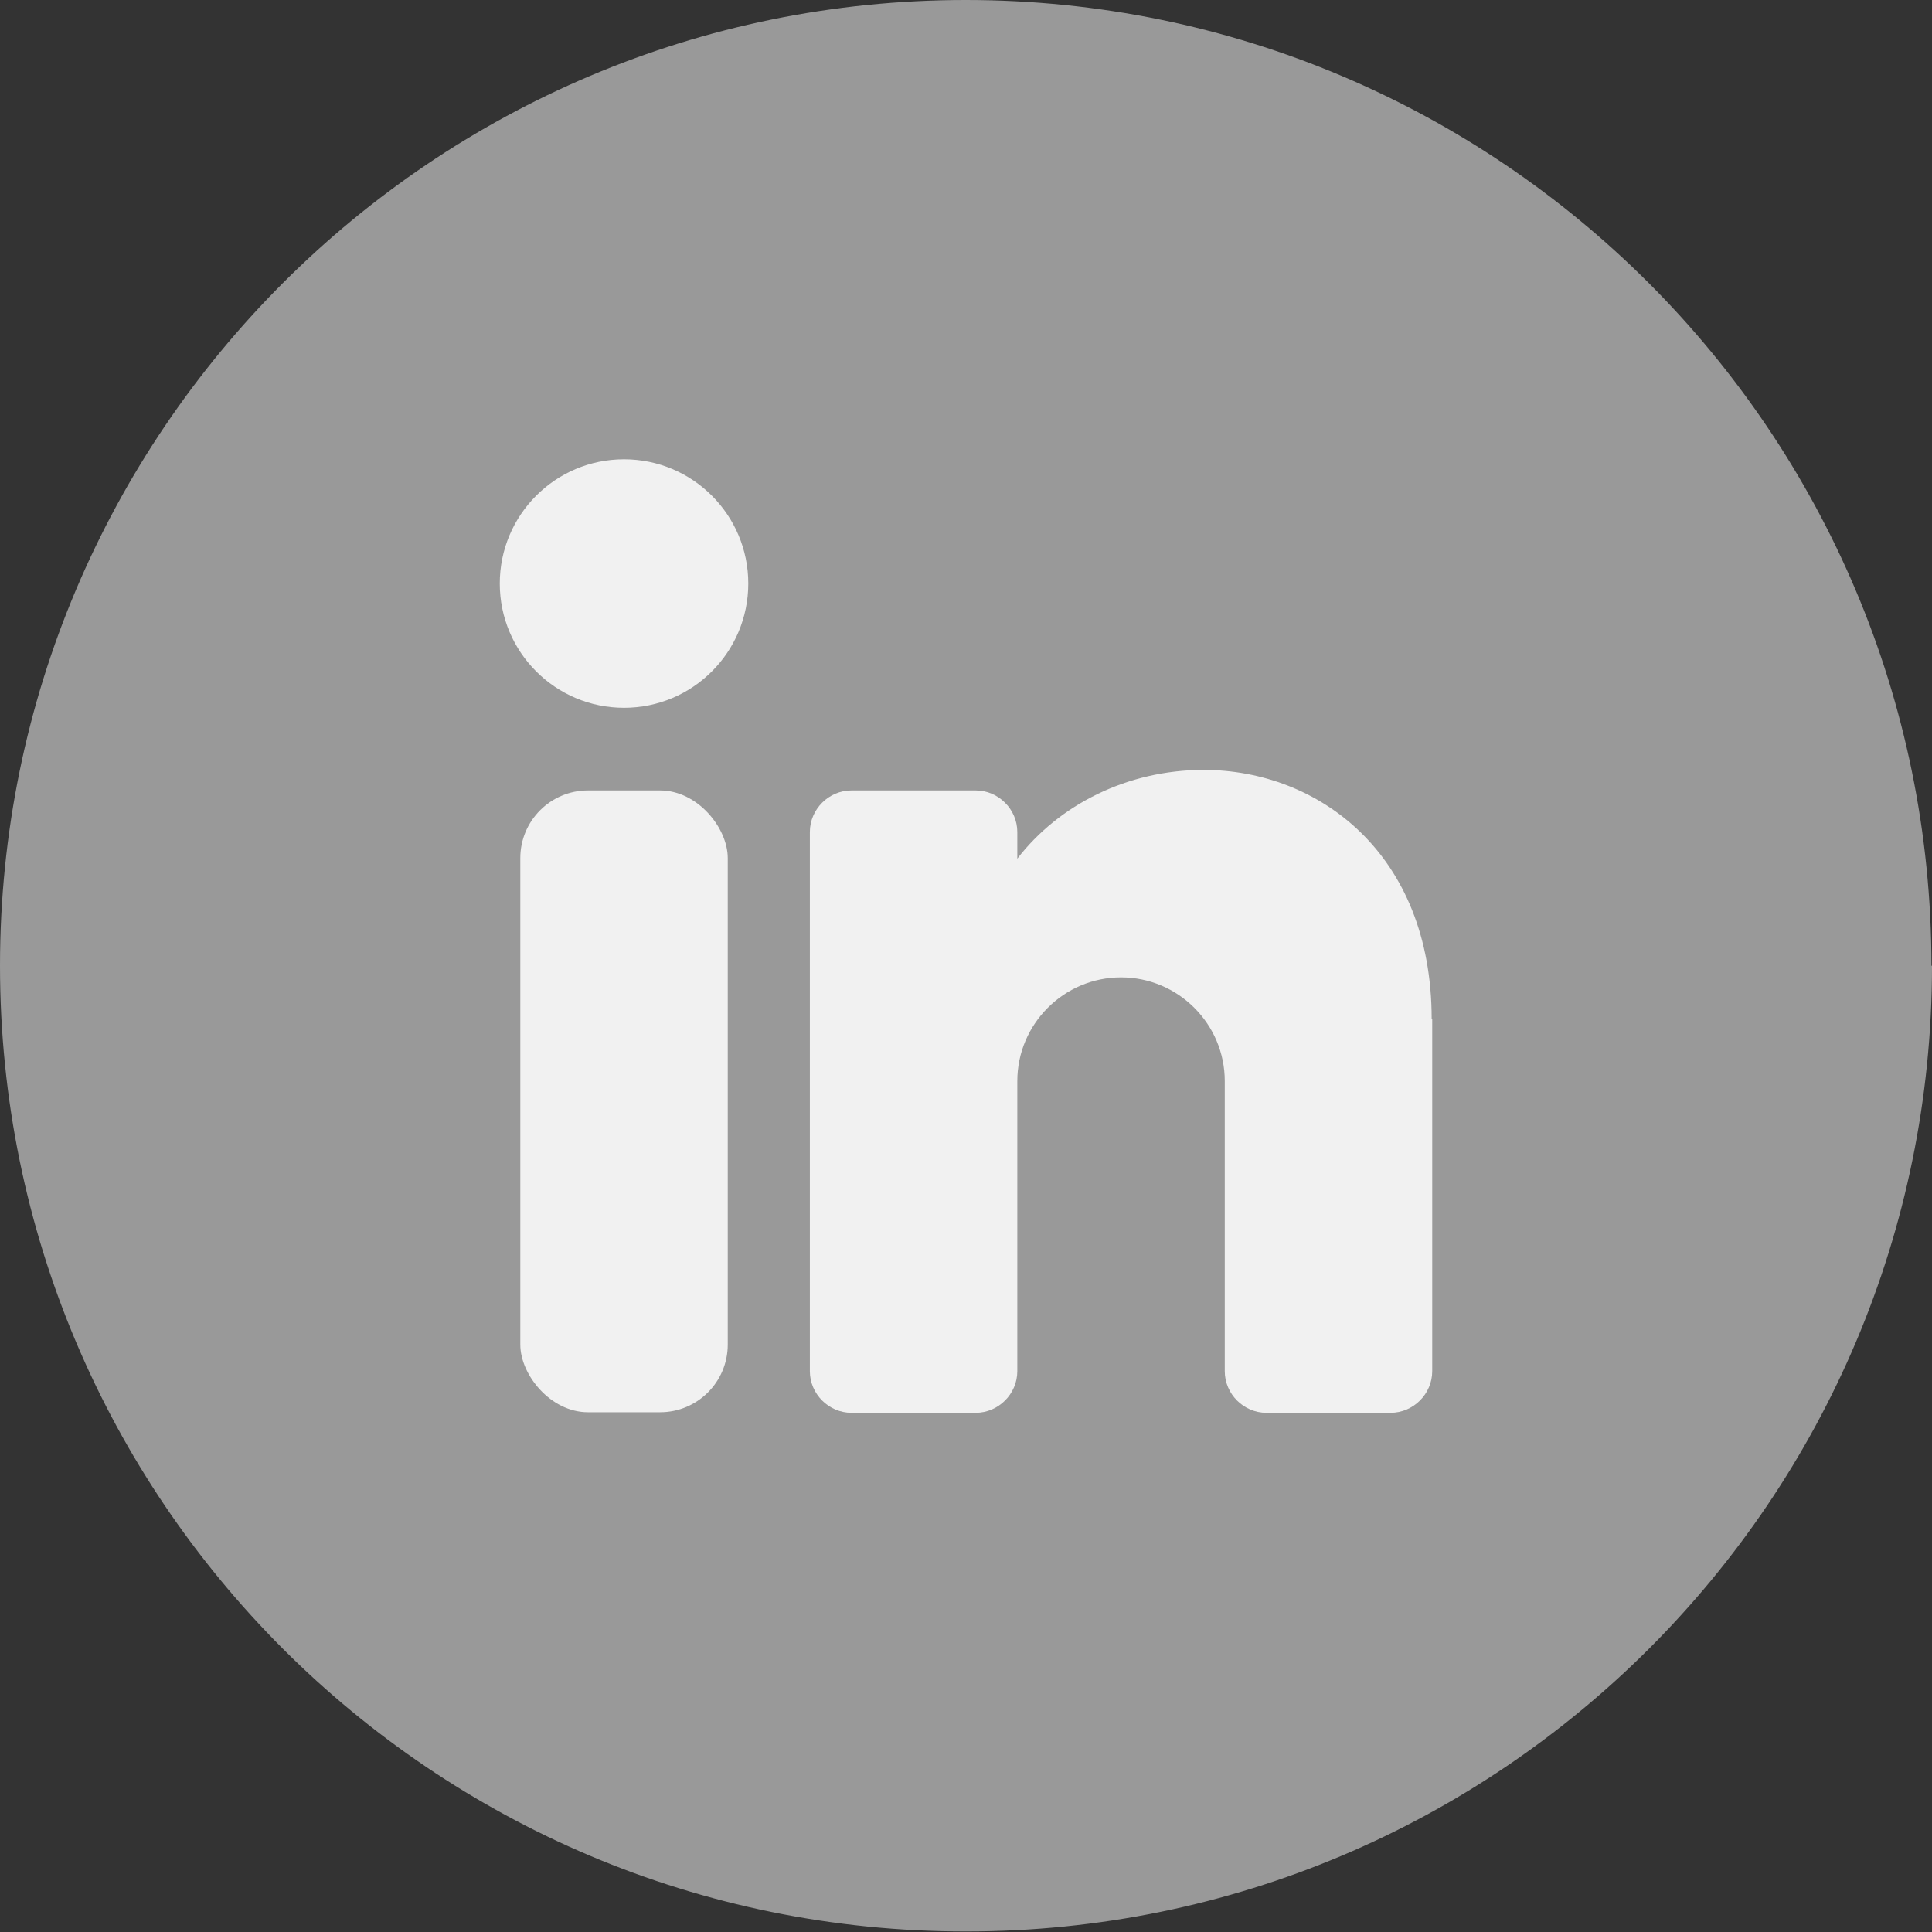
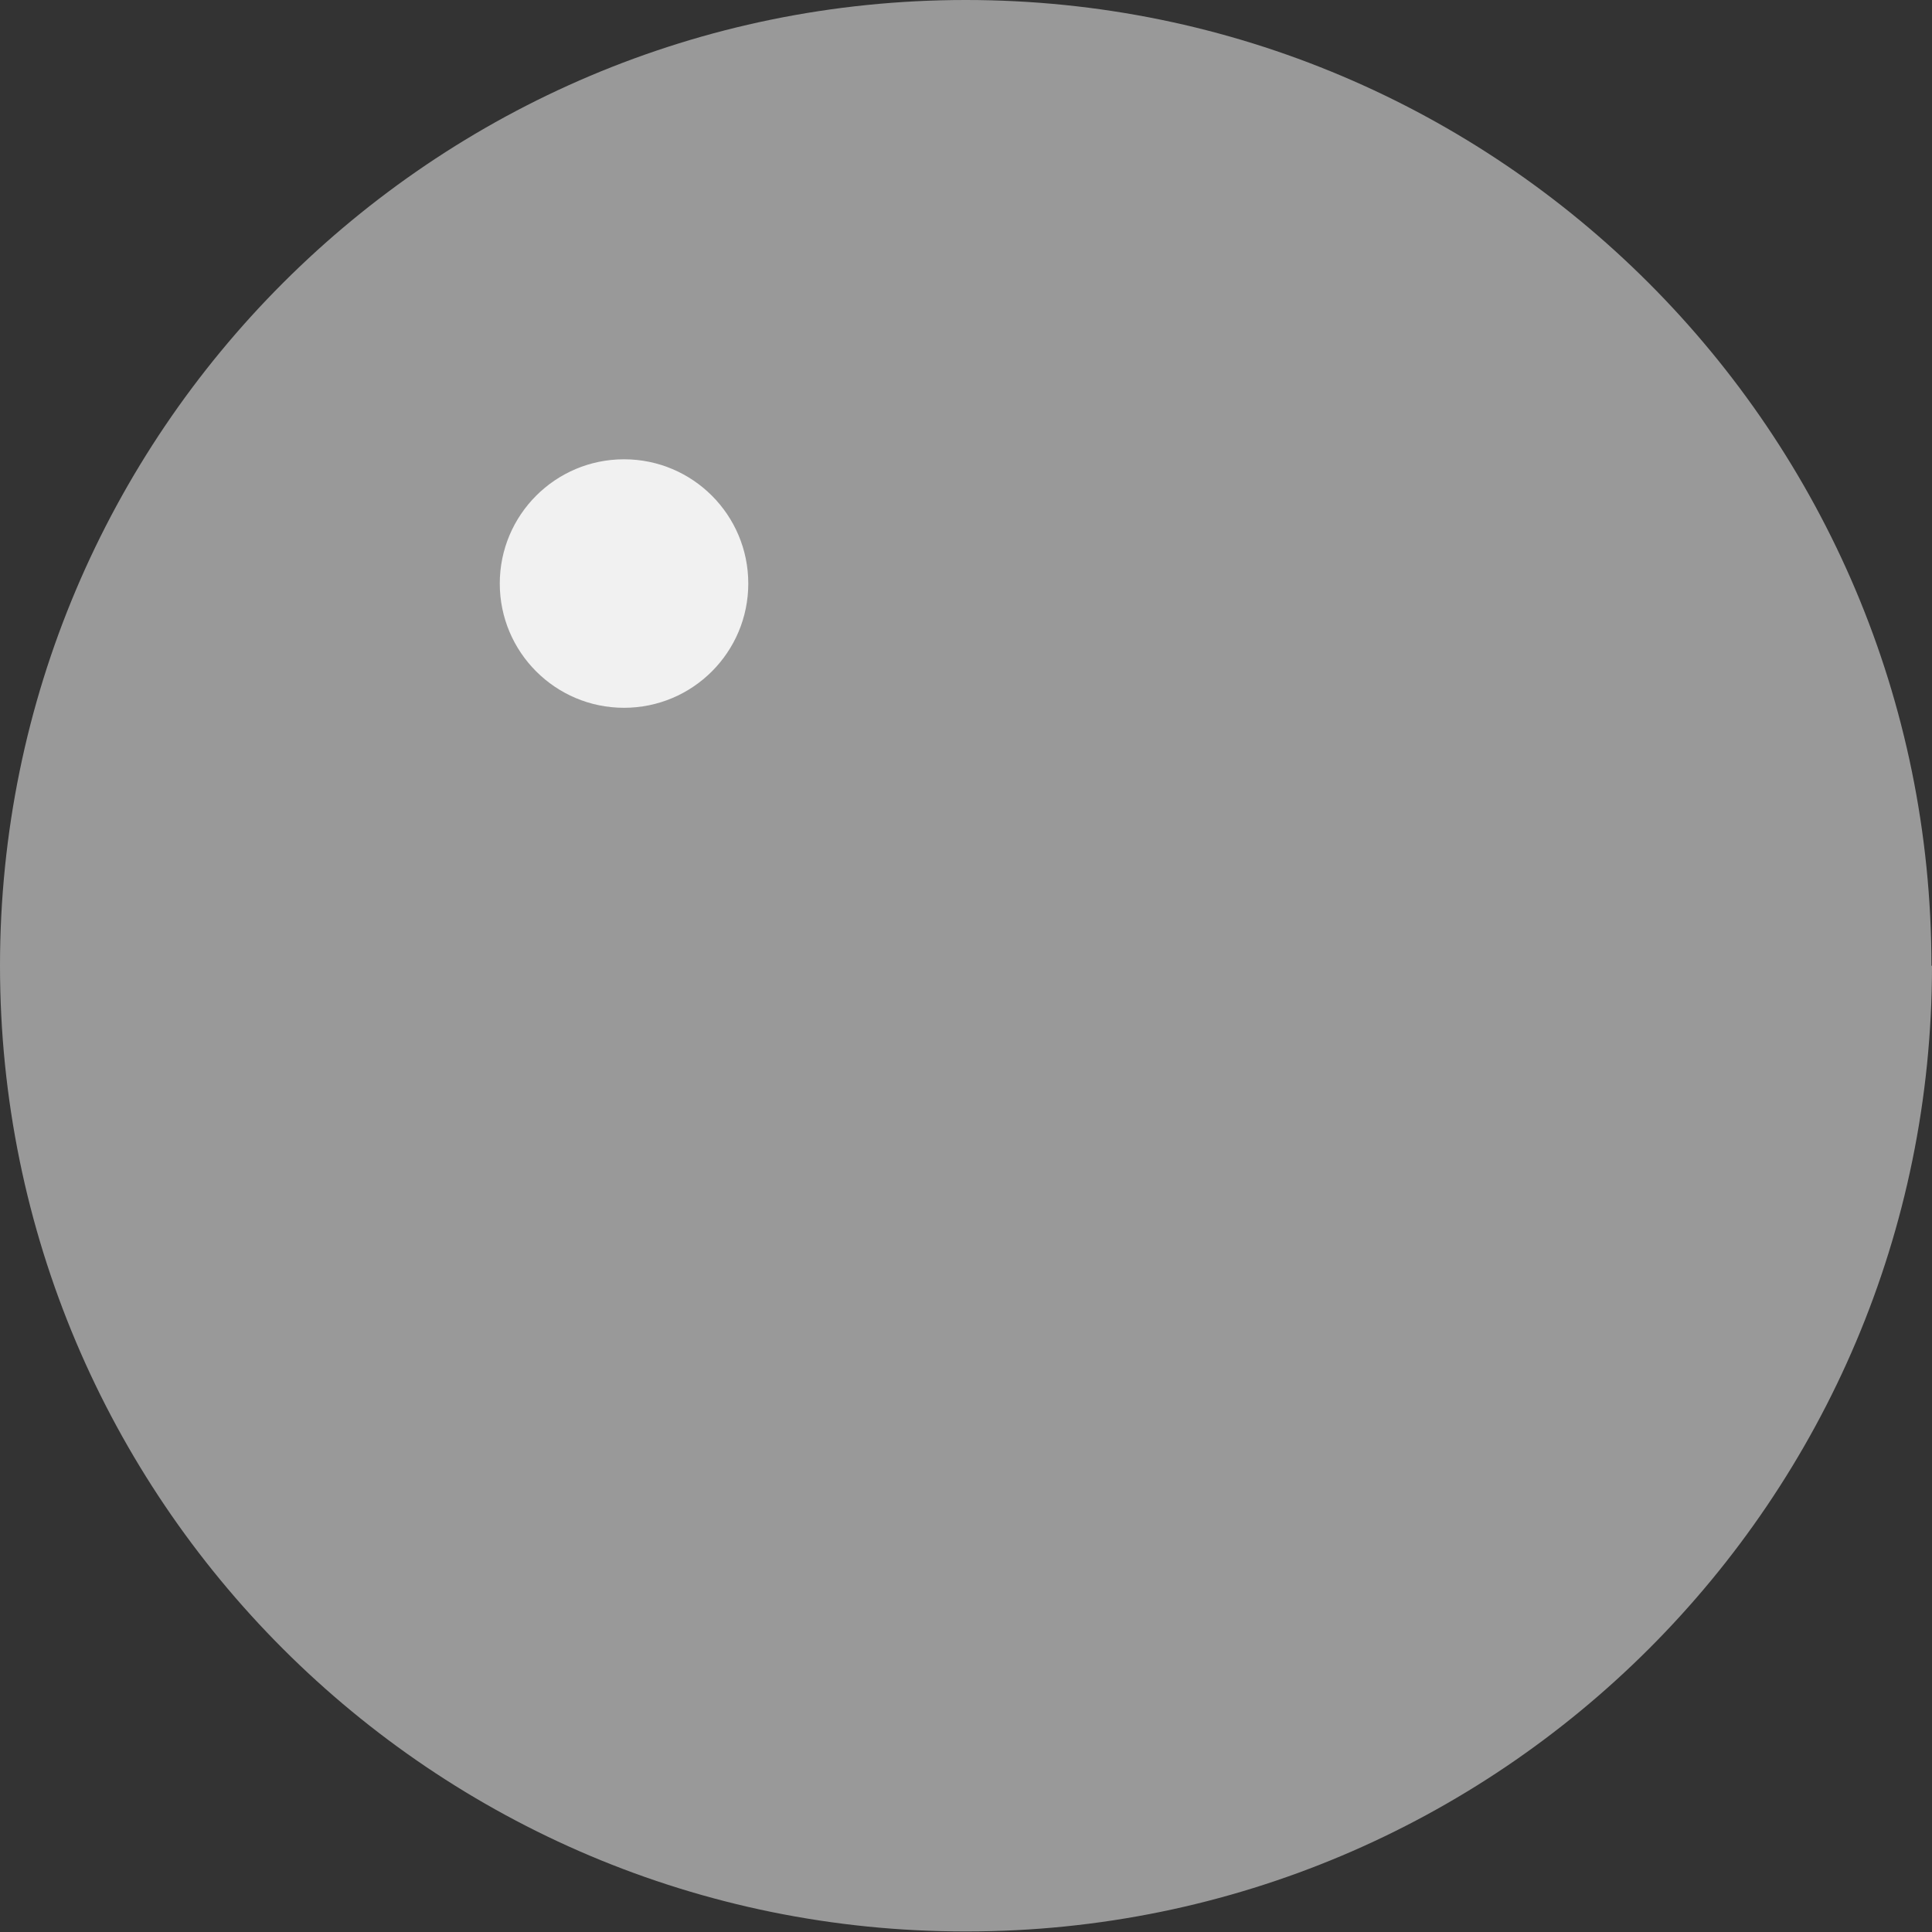
<svg xmlns="http://www.w3.org/2000/svg" id="Layer_2" viewBox="0 0 34.83 34.83">
  <rect x="0" y="0" width="34.83" height="34.83" fill="#333333" stroke="none" />
  <defs>
    <style>
      .cls-1 {
        fill: #999;
      }

      .cls-2 {
        fill: #f1f1f1;
      }
    </style>
  </defs>
  <g id="Layer_1-2" data-name="Layer_1">
    <g>
      <path class="cls-1" d="M34.83,17.41c0,9.62-7.8,17.41-17.41,17.41h0C7.8,34.83,0,27.03,0,17.41h0C0,7.8,7.8,0,17.41,0h0c9.62,0,17.41,7.8,17.41,17.41h0Z" />
      <g>
        <circle class="cls-2" cx="11.25" cy="10.52" r="2.24" />
-         <rect class="cls-2" x="9.38" y="14.25" width="3.74" height="11.21" rx="1.22" ry="1.22" />
-         <path class="cls-2" d="M25.82,18.37v6.35c0,.41-.34.75-.75.75h-2.24c-.41,0-.75-.34-.75-.75v-5.23c0-1.03-.84-1.87-1.87-1.87s-1.87.84-1.87,1.87v5.23c0,.41-.34.75-.75.75h-2.24c-.41,0-.75-.34-.75-.75v-9.72c0-.41.34-.75.75-.75h2.24c.41,0,.75.34.75.75v.48c.75-.97,1.98-1.6,3.36-1.6,2.06,0,4.11,1.5,4.11,4.49Z" />
      </g>
    </g>
  </g>
</svg>